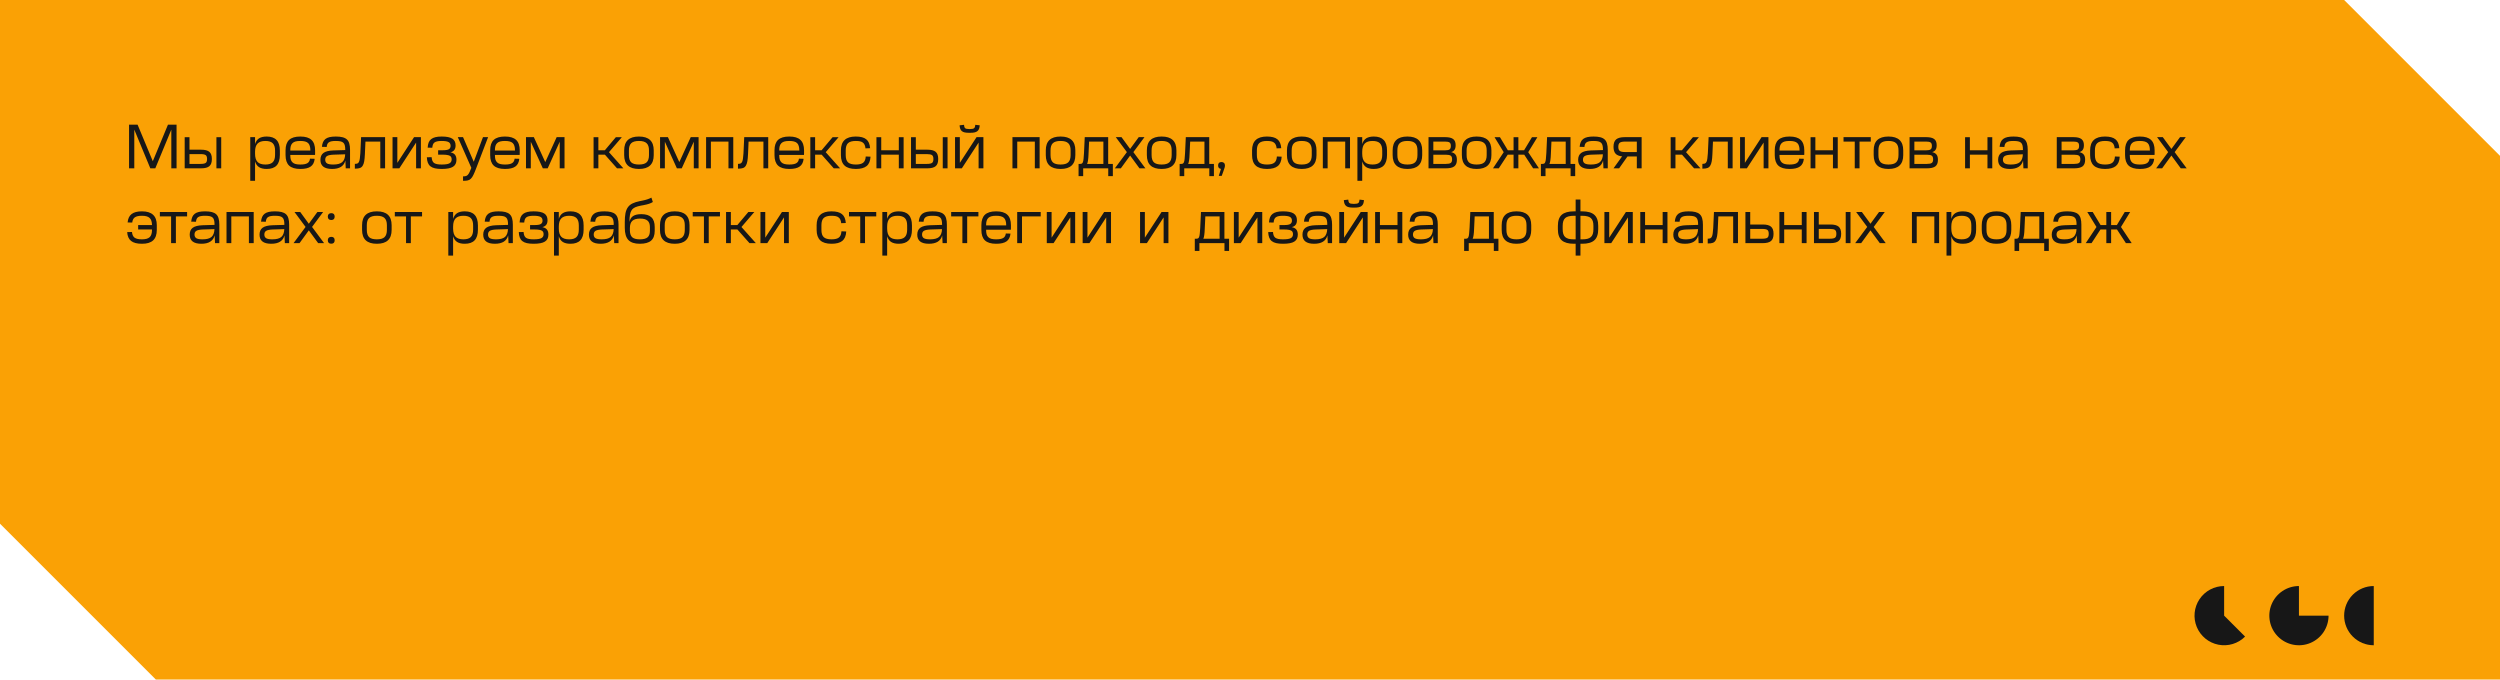
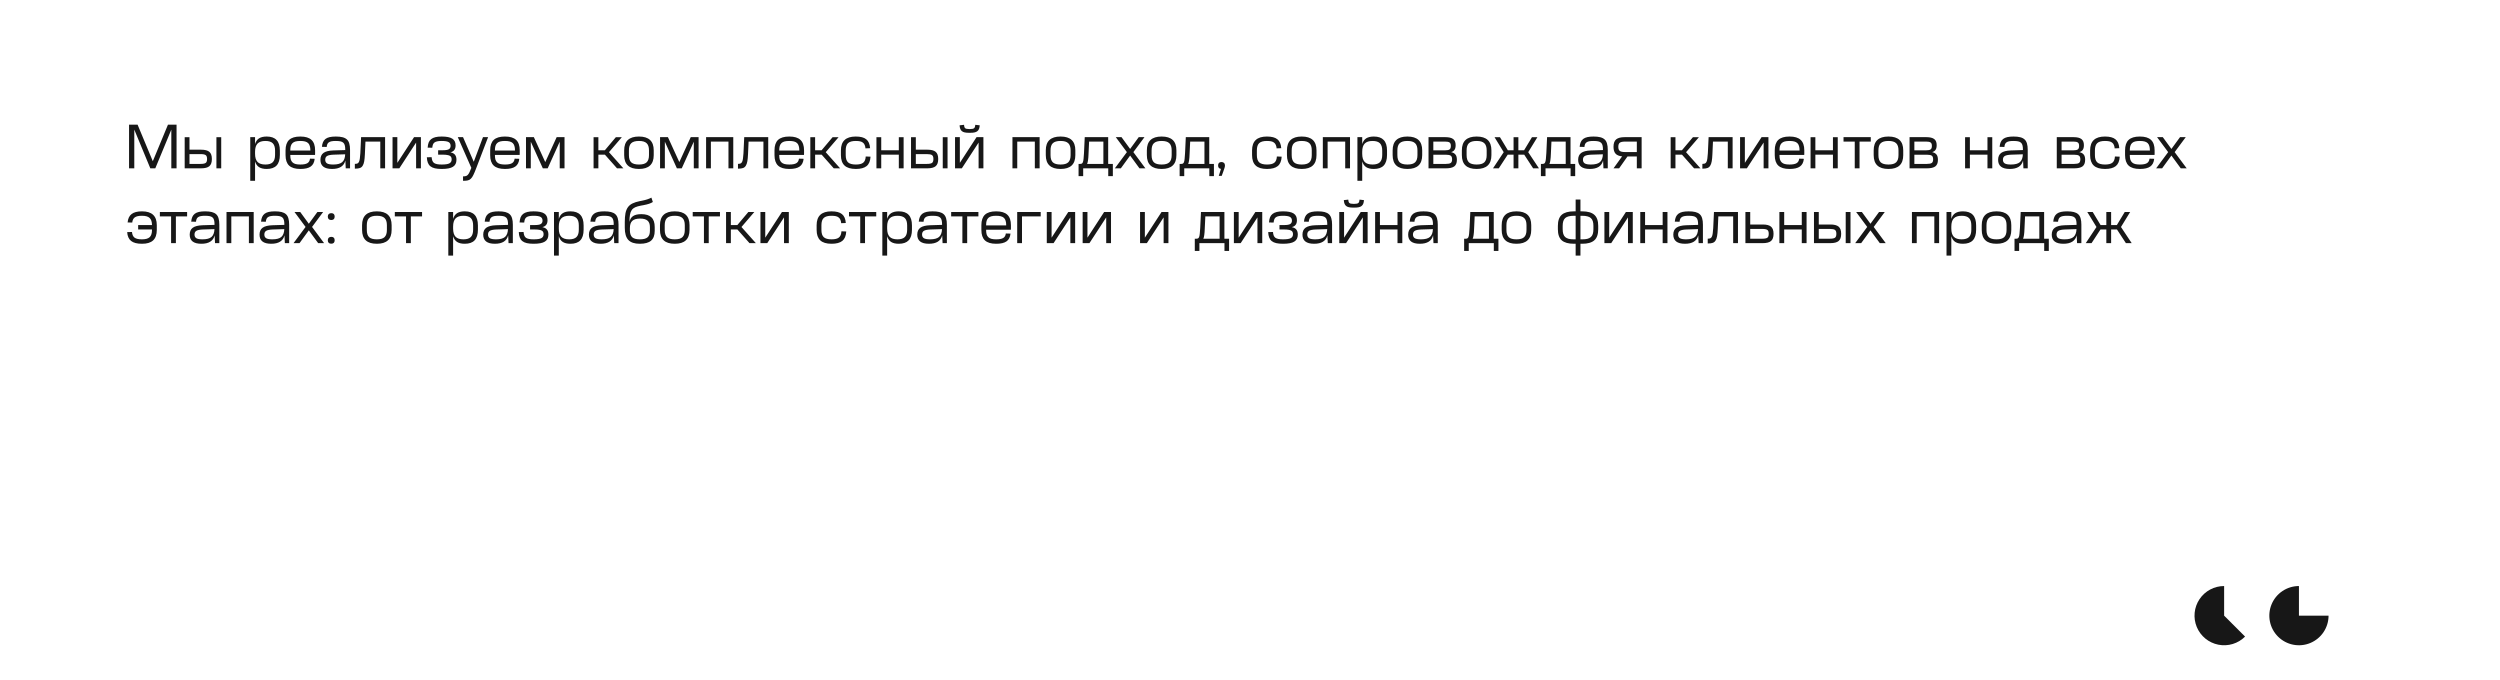
<svg xmlns="http://www.w3.org/2000/svg" width="802" height="218" viewBox="0 0 802 218" fill="none">
-   <path d="M752 0L802 50V218H50L0 168V0H752Z" fill="#FAA105" />
  <path d="M44.14 40L49.02 51.72L53.88 40H56.64V54H54.96V41.58L49.82 54H48.22L43.08 41.58V54H41.4V40H44.14ZM60.787 44.02V48.02H64.487C65.727 48.02 66.614 48.247 67.147 48.7C67.694 49.153 67.967 49.913 67.967 50.98V51.04C67.967 52.107 67.694 52.867 67.147 53.32C66.614 53.773 65.727 54 64.487 54H59.247V44.02H60.787ZM60.787 52.58H64.347C65.147 52.58 65.694 52.473 65.987 52.26C66.28 52.047 66.427 51.64 66.427 51.04V50.98C66.427 50.38 66.28 49.973 65.987 49.76C65.694 49.547 65.147 49.44 64.347 49.44H60.787V52.58ZM70.967 44.02V54H69.427V44.02H70.967ZM81.822 44V46.22C82.075 45.38 82.502 44.767 83.102 44.38C83.715 43.993 84.529 43.8 85.542 43.8H85.562C86.975 43.8 88.029 44.173 88.722 44.92C89.429 45.653 89.782 46.787 89.782 48.32V49.68C89.782 51.213 89.429 52.353 88.722 53.1C88.029 53.833 86.975 54.2 85.562 54.2H85.542C84.529 54.2 83.715 54.007 83.102 53.62C82.502 53.233 82.075 52.62 81.822 51.78V58H80.282V44H81.822ZM81.822 49.32C81.822 50.52 82.089 51.4 82.622 51.96C83.155 52.507 83.995 52.78 85.142 52.78C86.222 52.78 87.009 52.533 87.502 52.04C87.995 51.547 88.242 50.76 88.242 49.68V48.32C88.242 47.24 87.995 46.453 87.502 45.96C87.009 45.467 86.222 45.22 85.142 45.22C83.995 45.22 83.155 45.5 82.622 46.06C82.089 46.607 81.822 47.48 81.822 48.68V49.32ZM96.364 43.8C97.977 43.8 99.164 44.16 99.924 44.88C100.697 45.6 101.084 46.72 101.084 48.24V48.7C101.084 48.887 101.084 49.053 101.084 49.2C101.084 49.347 101.077 49.513 101.064 49.7H93.124V49.76C93.124 50.32 93.177 50.793 93.284 51.18C93.404 51.553 93.59 51.86 93.844 52.1C94.097 52.34 94.424 52.513 94.824 52.62C95.237 52.727 95.737 52.78 96.324 52.78H96.364C97.404 52.78 98.157 52.633 98.624 52.34C99.104 52.047 99.377 51.567 99.444 50.9L100.944 50.94C100.837 52.073 100.417 52.9 99.684 53.42C98.964 53.94 97.857 54.2 96.364 54.2H96.324C94.71 54.2 93.517 53.84 92.744 53.12C91.984 52.4 91.604 51.28 91.604 49.76V48.24C91.604 46.72 91.984 45.6 92.744 44.88C93.517 44.16 94.71 43.8 96.324 43.8H96.364ZM99.564 48.3V48.24C99.564 47.68 99.504 47.213 99.384 46.84C99.277 46.453 99.097 46.14 98.844 45.9C98.59 45.66 98.257 45.487 97.844 45.38C97.444 45.273 96.95 45.22 96.364 45.22H96.324C95.737 45.22 95.237 45.273 94.824 45.38C94.424 45.487 94.097 45.66 93.844 45.9C93.59 46.14 93.404 46.453 93.284 46.84C93.177 47.213 93.124 47.68 93.124 48.24V48.3H99.564ZM110.792 51.5C110.339 53.3 108.919 54.2 106.532 54.2C104.039 54.2 102.792 53.227 102.792 51.28C102.792 50.28 103.119 49.54 103.772 49.06C104.426 48.58 105.466 48.313 106.892 48.26L110.752 48.14V47.98C110.752 47.433 110.706 46.987 110.612 46.64C110.532 46.28 110.372 45.993 110.132 45.78C109.906 45.567 109.592 45.42 109.192 45.34C108.806 45.26 108.312 45.22 107.712 45.22C107.179 45.22 106.732 45.253 106.372 45.32C106.012 45.387 105.719 45.5 105.492 45.66C105.279 45.807 105.119 46 105.012 46.24C104.906 46.48 104.839 46.78 104.812 47.14L103.272 47.1C103.326 46.5 103.446 45.993 103.632 45.58C103.819 45.167 104.086 44.827 104.432 44.56C104.792 44.293 105.239 44.1 105.772 43.98C106.319 43.86 106.972 43.8 107.732 43.8C108.586 43.8 109.299 43.873 109.872 44.02C110.459 44.167 110.932 44.407 111.292 44.74C111.652 45.073 111.906 45.513 112.052 46.06C112.212 46.593 112.292 47.26 112.292 48.06V54H110.912L110.792 51.5ZM106.892 52.78C108.226 52.78 109.186 52.527 109.772 52.02C110.372 51.5 110.692 50.66 110.732 49.5L107.012 49.62C106.026 49.66 105.332 49.8 104.932 50.04C104.532 50.28 104.332 50.68 104.332 51.24C104.332 51.773 104.526 52.167 104.912 52.42C105.312 52.66 105.972 52.78 106.892 52.78ZM123.536 44V54H121.996V45.42H117.236L117.056 49.46C117.016 50.393 116.943 51.16 116.836 51.76C116.729 52.36 116.563 52.833 116.336 53.18C116.123 53.527 115.829 53.767 115.456 53.9C115.083 54.033 114.609 54.1 114.036 54.1H113.836V52.56H113.996C114.289 52.56 114.529 52.513 114.716 52.42C114.916 52.313 115.069 52.133 115.176 51.88C115.296 51.627 115.383 51.28 115.436 50.84C115.503 50.4 115.556 49.84 115.596 49.16L115.836 44H123.536ZM127.467 44V52.24L132.827 44H135.027V54H133.487V45.74L128.107 54H125.927V44H127.467ZM141.693 43.8C143.253 43.8 144.386 44.027 145.093 44.48C145.799 44.933 146.153 45.653 146.153 46.64V46.66C146.153 47.26 146.019 47.74 145.753 48.1C145.499 48.46 145.079 48.713 144.493 48.86C145.186 49.007 145.679 49.273 145.973 49.66C146.279 50.047 146.433 50.573 146.433 51.24V51.26C146.433 52.287 146.059 53.033 145.313 53.5C144.579 53.967 143.379 54.2 141.713 54.2H141.673C140.833 54.2 140.119 54.133 139.533 54C138.946 53.867 138.466 53.653 138.093 53.36C137.719 53.067 137.439 52.68 137.253 52.2C137.066 51.72 136.959 51.14 136.933 50.46L138.473 50.42C138.499 50.86 138.573 51.233 138.693 51.54C138.813 51.847 138.993 52.093 139.233 52.28C139.486 52.453 139.813 52.58 140.213 52.66C140.613 52.74 141.099 52.78 141.673 52.78H141.713C142.886 52.78 143.706 52.653 144.173 52.4C144.653 52.147 144.893 51.72 144.893 51.12C144.893 50.853 144.846 50.627 144.753 50.44C144.673 50.253 144.526 50.1 144.313 49.98C144.099 49.86 143.813 49.773 143.453 49.72C143.093 49.653 142.646 49.62 142.113 49.62H140.553V48.2H142.013C142.986 48.2 143.653 48.087 144.013 47.86C144.373 47.633 144.553 47.273 144.553 46.78C144.553 46.22 144.339 45.82 143.913 45.58C143.486 45.34 142.733 45.22 141.653 45.22H141.633C141.099 45.22 140.653 45.26 140.293 45.34C139.933 45.407 139.633 45.527 139.393 45.7C139.166 45.86 138.999 46.08 138.893 46.36C138.786 46.64 138.713 46.987 138.673 47.4L137.193 47.36C137.233 46.72 137.339 46.173 137.513 45.72C137.699 45.267 137.973 44.9 138.333 44.62C138.693 44.34 139.146 44.133 139.693 44C140.239 43.867 140.899 43.8 141.673 43.8H141.693ZM148.542 44L151.982 51.9L154.942 44H156.582L152.702 54.14C152.382 54.98 152.095 55.653 151.842 56.16C151.602 56.667 151.342 57.053 151.062 57.32C150.782 57.6 150.469 57.78 150.122 57.86C149.775 57.953 149.342 58 148.822 58H148.542V56.58H148.582C148.929 56.58 149.215 56.547 149.442 56.48C149.682 56.427 149.889 56.3 150.062 56.1C150.249 55.913 150.429 55.64 150.602 55.28C150.775 54.92 150.975 54.447 151.202 53.86V53.84L146.862 44H148.542ZM162.008 43.8C163.621 43.8 164.808 44.16 165.568 44.88C166.341 45.6 166.728 46.72 166.728 48.24V48.7C166.728 48.887 166.728 49.053 166.728 49.2C166.728 49.347 166.721 49.513 166.708 49.7H158.768V49.76C158.768 50.32 158.821 50.793 158.928 51.18C159.048 51.553 159.235 51.86 159.488 52.1C159.741 52.34 160.068 52.513 160.468 52.62C160.881 52.727 161.381 52.78 161.968 52.78H162.008C163.048 52.78 163.801 52.633 164.268 52.34C164.748 52.047 165.021 51.567 165.088 50.9L166.588 50.94C166.481 52.073 166.061 52.9 165.328 53.42C164.608 53.94 163.501 54.2 162.008 54.2H161.968C160.355 54.2 159.161 53.84 158.388 53.12C157.628 52.4 157.248 51.28 157.248 49.76V48.24C157.248 46.72 157.628 45.6 158.388 44.88C159.161 44.16 160.355 43.8 161.968 43.8H162.008ZM165.208 48.3V48.24C165.208 47.68 165.148 47.213 165.028 46.84C164.921 46.453 164.741 46.14 164.488 45.9C164.235 45.66 163.901 45.487 163.488 45.38C163.088 45.273 162.595 45.22 162.008 45.22H161.968C161.381 45.22 160.881 45.273 160.468 45.38C160.068 45.487 159.741 45.66 159.488 45.9C159.235 46.14 159.048 46.453 158.928 46.84C158.821 47.213 158.768 47.68 158.768 48.24V48.3H165.208ZM168.739 44H171.259L174.919 52L178.579 44H181.099V54H179.559V45.46L175.699 54H174.139L170.279 45.46V54H168.739V44ZM191.959 44.02V48.2H194.039L197.559 44.02H199.479L195.359 48.82L199.979 54H197.939L194.059 49.62H191.959V54H190.419V44.02H191.959ZM204.956 45.22C203.823 45.22 203.003 45.46 202.496 45.94C202.003 46.407 201.756 47.173 201.756 48.24V49.76C201.756 50.827 202.003 51.6 202.496 52.08C203.003 52.547 203.823 52.78 204.956 52.78H204.996C206.129 52.78 206.943 52.547 207.436 52.08C207.943 51.6 208.196 50.827 208.196 49.76V48.24C208.196 47.173 207.943 46.407 207.436 45.94C206.943 45.46 206.129 45.22 204.996 45.22H204.956ZM204.996 43.8C208.143 43.8 209.716 45.28 209.716 48.24V49.76C209.716 52.72 208.143 54.2 204.996 54.2H204.956C201.809 54.2 200.236 52.72 200.236 49.76V48.24C200.236 45.28 201.809 43.8 204.956 43.8H204.996ZM211.747 44H214.267L217.927 52L221.587 44H224.107V54H222.567V45.46L218.707 54H217.147L213.287 45.46V54H211.747V44ZM235.233 44V54H233.693V45.42H228.053V54H226.513V44H235.233ZM246.446 44V54H244.906V45.42H240.146L239.966 49.46C239.926 50.393 239.853 51.16 239.746 51.76C239.64 52.36 239.473 52.833 239.246 53.18C239.033 53.527 238.74 53.767 238.366 53.9C237.993 54.033 237.52 54.1 236.946 54.1H236.746V52.56H236.906C237.2 52.56 237.44 52.513 237.626 52.42C237.826 52.313 237.98 52.133 238.086 51.88C238.206 51.627 238.293 51.28 238.346 50.84C238.413 50.4 238.466 49.84 238.506 49.16L238.746 44H246.446ZM253.219 43.8C254.832 43.8 256.019 44.16 256.779 44.88C257.552 45.6 257.939 46.72 257.939 48.24V48.7C257.939 48.887 257.939 49.053 257.939 49.2C257.939 49.347 257.932 49.513 257.919 49.7H249.979V49.76C249.979 50.32 250.032 50.793 250.139 51.18C250.259 51.553 250.446 51.86 250.699 52.1C250.952 52.34 251.279 52.513 251.679 52.62C252.092 52.727 252.592 52.78 253.179 52.78H253.219C254.259 52.78 255.012 52.633 255.479 52.34C255.959 52.047 256.232 51.567 256.299 50.9L257.799 50.94C257.692 52.073 257.272 52.9 256.539 53.42C255.819 53.94 254.712 54.2 253.219 54.2H253.179C251.566 54.2 250.372 53.84 249.599 53.12C248.839 52.4 248.459 51.28 248.459 49.76V48.24C248.459 46.72 248.839 45.6 249.599 44.88C250.372 44.16 251.566 43.8 253.179 43.8H253.219ZM256.419 48.3V48.24C256.419 47.68 256.359 47.213 256.239 46.84C256.132 46.453 255.952 46.14 255.699 45.9C255.446 45.66 255.112 45.487 254.699 45.38C254.299 45.273 253.806 45.22 253.219 45.22H253.179C252.592 45.22 252.092 45.273 251.679 45.38C251.279 45.487 250.952 45.66 250.699 45.9C250.446 46.14 250.259 46.453 250.139 46.84C250.032 47.213 249.979 47.68 249.979 48.24V48.3H256.419ZM261.49 44.02V48.2H263.57L267.09 44.02H269.01L264.89 48.82L269.51 54H267.47L263.59 49.62H261.49V54H259.95V44.02H261.49ZM274.547 43.8C276.054 43.8 277.167 44.093 277.887 44.68C278.621 45.267 279.034 46.22 279.127 47.54L277.647 47.6C277.607 47.16 277.521 46.793 277.387 46.5C277.267 46.193 277.081 45.947 276.827 45.76C276.587 45.56 276.281 45.42 275.907 45.34C275.534 45.26 275.081 45.22 274.547 45.22H274.507C273.374 45.22 272.554 45.453 272.047 45.92C271.554 46.387 271.307 47.16 271.307 48.24V49.76C271.307 50.84 271.554 51.613 272.047 52.08C272.554 52.547 273.387 52.78 274.547 52.78H274.567C275.647 52.78 276.427 52.587 276.907 52.2C277.401 51.813 277.674 51.147 277.727 50.2L279.267 50.26C279.187 51.66 278.767 52.667 278.007 53.28C277.247 53.893 276.101 54.2 274.567 54.2H274.547C272.907 54.2 271.701 53.833 270.927 53.1C270.154 52.367 269.767 51.253 269.767 49.76V48.24C269.767 45.28 271.347 43.8 274.507 43.8H274.547ZM282.701 44.02V48.2H288.341V44.02H289.881V54H288.341V49.62H282.701V54H281.161V44.02H282.701ZM293.795 44.02V48.02H297.495C298.735 48.02 299.621 48.247 300.155 48.7C300.701 49.153 300.975 49.913 300.975 50.98V51.04C300.975 52.107 300.701 52.867 300.155 53.32C299.621 53.773 298.735 54 297.495 54H292.255V44.02H293.795ZM293.795 52.58H297.355C298.155 52.58 298.701 52.473 298.995 52.26C299.288 52.047 299.435 51.64 299.435 51.04V50.98C299.435 50.38 299.288 49.973 298.995 49.76C298.701 49.547 298.155 49.44 297.355 49.44H293.795V52.58ZM303.975 44.02V54H302.435V44.02H303.975ZM307.916 44V52.24L313.276 44H315.476V54H313.936V45.74L308.556 54H306.376V44H307.916ZM309.256 40.04C309.282 40.56 309.402 40.92 309.616 41.12C309.842 41.307 310.269 41.4 310.896 41.4H311.236C311.849 41.4 312.269 41.307 312.496 41.12C312.722 40.92 312.849 40.56 312.876 40.04L314.296 40.2C314.269 40.653 314.196 41.033 314.076 41.34C313.956 41.647 313.776 41.893 313.536 42.08C313.309 42.267 313.009 42.4 312.636 42.48C312.276 42.56 311.829 42.6 311.296 42.6H310.836C310.302 42.6 309.849 42.56 309.476 42.48C309.116 42.4 308.816 42.267 308.576 42.08C308.349 41.893 308.176 41.647 308.056 41.34C307.936 41.033 307.862 40.653 307.836 40.2L309.256 40.04ZM333.514 44V54H331.974V45.42H326.334V54H324.794V44H333.514ZM340.21 45.22C339.077 45.22 338.257 45.46 337.75 45.94C337.257 46.407 337.01 47.173 337.01 48.24V49.76C337.01 50.827 337.257 51.6 337.75 52.08C338.257 52.547 339.077 52.78 340.21 52.78H340.25C341.383 52.78 342.197 52.547 342.69 52.08C343.197 51.6 343.45 50.827 343.45 49.76V48.24C343.45 47.173 343.197 46.407 342.69 45.94C342.197 45.46 341.383 45.22 340.25 45.22H340.21ZM340.25 43.8C343.397 43.8 344.97 45.28 344.97 48.24V49.76C344.97 52.72 343.397 54.2 340.25 54.2H340.21C337.063 54.2 335.49 52.72 335.49 49.76V48.24C335.49 45.28 337.063 43.8 340.21 43.8H340.25ZM349.204 49.28C349.177 50.16 349.124 50.86 349.044 51.38C348.977 51.9 348.877 52.3 348.744 52.58H353.964V45.42H349.384L349.204 49.28ZM355.504 44V52.58H357.004V56.5H355.524V54H347.484V56.5H346.004V52.58H346.524C346.751 52.58 346.931 52.54 347.064 52.46C347.211 52.38 347.324 52.22 347.404 51.98C347.497 51.74 347.564 51.393 347.604 50.94C347.657 50.487 347.704 49.88 347.744 49.12L347.984 44H355.504ZM361.504 48.8L357.944 44H359.784L362.544 47.78L365.304 44H367.144L363.584 48.8L367.444 54H365.544L362.544 49.9L359.564 54H357.644L361.504 48.8ZM372.632 45.22C371.498 45.22 370.678 45.46 370.172 45.94C369.678 46.407 369.432 47.173 369.432 48.24V49.76C369.432 50.827 369.678 51.6 370.172 52.08C370.678 52.547 371.498 52.78 372.632 52.78H372.672C373.805 52.78 374.618 52.547 375.112 52.08C375.618 51.6 375.872 50.827 375.872 49.76V48.24C375.872 47.173 375.618 46.407 375.112 45.94C374.618 45.46 373.805 45.22 372.672 45.22H372.632ZM372.672 43.8C375.818 43.8 377.392 45.28 377.392 48.24V49.76C377.392 52.72 375.818 54.2 372.672 54.2H372.632C369.485 54.2 367.912 52.72 367.912 49.76V48.24C367.912 45.28 369.485 43.8 372.632 43.8H372.672ZM381.626 49.28C381.599 50.16 381.546 50.86 381.466 51.38C381.399 51.9 381.299 52.3 381.166 52.58H386.386V45.42H381.806L381.626 49.28ZM387.926 44V52.58H389.426V56.5H387.946V54H379.906V56.5H378.426V52.58H378.946C379.173 52.58 379.353 52.54 379.486 52.46C379.633 52.38 379.746 52.22 379.826 51.98C379.919 51.74 379.986 51.393 380.026 50.94C380.079 50.487 380.126 49.88 380.166 49.12L380.406 44H387.926ZM391.686 54.18C391.072 54.1 390.766 53.733 390.766 53.08C390.766 52.347 391.132 51.98 391.866 51.98C392.212 51.98 392.479 52.08 392.666 52.28C392.866 52.467 392.966 52.747 392.966 53.12C392.966 53.307 392.926 53.533 392.846 53.8C392.779 54.053 392.652 54.433 392.466 54.94L391.926 56.42H390.986L391.686 54.18ZM406.442 43.8C407.948 43.8 409.062 44.093 409.782 44.68C410.515 45.267 410.928 46.22 411.022 47.54L409.542 47.6C409.502 47.16 409.415 46.793 409.282 46.5C409.162 46.193 408.975 45.947 408.722 45.76C408.482 45.56 408.175 45.42 407.802 45.34C407.428 45.26 406.975 45.22 406.442 45.22H406.402C405.268 45.22 404.448 45.453 403.942 45.92C403.448 46.387 403.202 47.16 403.202 48.24V49.76C403.202 50.84 403.448 51.613 403.942 52.08C404.448 52.547 405.282 52.78 406.442 52.78H406.462C407.542 52.78 408.322 52.587 408.802 52.2C409.295 51.813 409.568 51.147 409.622 50.2L411.162 50.26C411.082 51.66 410.662 52.667 409.902 53.28C409.142 53.893 407.995 54.2 406.462 54.2H406.442C404.802 54.2 403.595 53.833 402.822 53.1C402.048 52.367 401.662 51.253 401.662 49.76V48.24C401.662 45.28 403.242 43.8 406.402 43.8H406.442ZM417.573 45.22C416.44 45.22 415.62 45.46 415.113 45.94C414.62 46.407 414.373 47.173 414.373 48.24V49.76C414.373 50.827 414.62 51.6 415.113 52.08C415.62 52.547 416.44 52.78 417.573 52.78H417.613C418.746 52.78 419.56 52.547 420.053 52.08C420.56 51.6 420.813 50.827 420.813 49.76V48.24C420.813 47.173 420.56 46.407 420.053 45.94C419.56 45.46 418.746 45.22 417.613 45.22H417.573ZM417.613 43.8C420.76 43.8 422.333 45.28 422.333 48.24V49.76C422.333 52.72 420.76 54.2 417.613 54.2H417.573C414.426 54.2 412.853 52.72 412.853 49.76V48.24C412.853 45.28 414.426 43.8 417.573 43.8H417.613ZM433.084 44V54H431.544V45.42H425.904V54H424.364V44H433.084ZM436.998 44V46.22C437.251 45.38 437.678 44.767 438.278 44.38C438.891 43.993 439.704 43.8 440.718 43.8H440.738C442.151 43.8 443.204 44.173 443.898 44.92C444.604 45.653 444.958 46.787 444.958 48.32V49.68C444.958 51.213 444.604 52.353 443.898 53.1C443.204 53.833 442.151 54.2 440.738 54.2H440.718C439.704 54.2 438.891 54.007 438.278 53.62C437.678 53.233 437.251 52.62 436.998 51.78V58H435.458V44H436.998ZM436.998 49.32C436.998 50.52 437.264 51.4 437.798 51.96C438.331 52.507 439.171 52.78 440.318 52.78C441.398 52.78 442.184 52.533 442.678 52.04C443.171 51.547 443.418 50.76 443.418 49.68V48.32C443.418 47.24 443.171 46.453 442.678 45.96C442.184 45.467 441.398 45.22 440.318 45.22C439.171 45.22 438.331 45.5 437.798 46.06C437.264 46.607 436.998 47.48 436.998 48.68V49.32ZM451.479 45.22C450.346 45.22 449.526 45.46 449.019 45.94C448.526 46.407 448.279 47.173 448.279 48.24V49.76C448.279 50.827 448.526 51.6 449.019 52.08C449.526 52.547 450.346 52.78 451.479 52.78H451.519C452.653 52.78 453.466 52.547 453.959 52.08C454.466 51.6 454.719 50.827 454.719 49.76V48.24C454.719 47.173 454.466 46.407 453.959 45.94C453.466 45.46 452.653 45.22 451.519 45.22H451.479ZM451.519 43.8C454.666 43.8 456.239 45.28 456.239 48.24V49.76C456.239 52.72 454.666 54.2 451.519 54.2H451.479C448.333 54.2 446.759 52.72 446.759 49.76V48.24C446.759 45.28 448.333 43.8 451.479 43.8H451.519ZM463.67 44C464.804 44 465.637 44.2 466.17 44.6C466.704 45 466.97 45.647 466.97 46.54V46.58C466.97 47.22 466.85 47.713 466.61 48.06C466.384 48.407 466.017 48.653 465.51 48.8C466.164 48.947 466.637 49.213 466.93 49.6C467.224 49.973 467.37 50.52 467.37 51.24V51.28C467.37 52.253 467.09 52.953 466.53 53.38C465.97 53.793 465.084 54 463.87 54H458.27V44H463.67ZM459.81 52.58H463.87C464.59 52.58 465.097 52.48 465.39 52.28C465.684 52.08 465.83 51.7 465.83 51.14V51.1C465.83 50.527 465.684 50.14 465.39 49.94C465.097 49.74 464.61 49.64 463.93 49.64H459.81V52.58ZM459.81 48.22H463.63C464.27 48.22 464.73 48.127 465.01 47.94C465.29 47.74 465.43 47.373 465.43 46.84V46.78C465.43 46.247 465.29 45.887 465.01 45.7C464.73 45.513 464.264 45.42 463.61 45.42H459.81V48.22ZM473.686 45.22C472.553 45.22 471.733 45.46 471.226 45.94C470.733 46.407 470.486 47.173 470.486 48.24V49.76C470.486 50.827 470.733 51.6 471.226 52.08C471.733 52.547 472.553 52.78 473.686 52.78H473.726C474.86 52.78 475.673 52.547 476.166 52.08C476.673 51.6 476.926 50.827 476.926 49.76V48.24C476.926 47.173 476.673 46.407 476.166 45.94C475.673 45.46 474.86 45.22 473.726 45.22H473.686ZM473.726 43.8C476.873 43.8 478.446 45.28 478.446 48.24V49.76C478.446 52.72 476.873 54.2 473.726 54.2H473.686C470.54 54.2 468.966 52.72 468.966 49.76V48.24C468.966 45.28 470.54 43.8 473.686 43.8H473.726ZM482.392 48.82L479.452 44.02H481.192L483.712 48.2H485.552V44.02H487.092V48.2H488.932L491.452 44.02H493.192L490.252 48.82L493.692 54H491.832L488.972 49.62H487.092V54H485.552V49.62H483.672L480.812 54H478.952L482.392 48.82ZM497.524 49.28C497.498 50.16 497.444 50.86 497.364 51.38C497.298 51.9 497.198 52.3 497.064 52.58H502.284V45.42H497.704L497.524 49.28ZM503.824 44V52.58H505.324V56.5H503.844V54H495.804V56.5H494.324V52.58H494.844C495.071 52.58 495.251 52.54 495.384 52.46C495.531 52.38 495.644 52.22 495.724 51.98C495.818 51.74 495.884 51.393 495.924 50.94C495.978 50.487 496.024 49.88 496.064 49.12L496.304 44H503.824ZM514.269 51.5C513.815 53.3 512.395 54.2 510.009 54.2C507.515 54.2 506.269 53.227 506.269 51.28C506.269 50.28 506.595 49.54 507.249 49.06C507.902 48.58 508.942 48.313 510.369 48.26L514.229 48.14V47.98C514.229 47.433 514.182 46.987 514.089 46.64C514.009 46.28 513.849 45.993 513.609 45.78C513.382 45.567 513.069 45.42 512.669 45.34C512.282 45.26 511.789 45.22 511.189 45.22C510.655 45.22 510.209 45.253 509.849 45.32C509.489 45.387 509.195 45.5 508.969 45.66C508.755 45.807 508.595 46 508.489 46.24C508.382 46.48 508.315 46.78 508.289 47.14L506.749 47.1C506.802 46.5 506.922 45.993 507.109 45.58C507.295 45.167 507.562 44.827 507.909 44.56C508.269 44.293 508.715 44.1 509.249 43.98C509.795 43.86 510.449 43.8 511.209 43.8C512.062 43.8 512.775 43.873 513.349 44.02C513.935 44.167 514.409 44.407 514.769 44.74C515.129 45.073 515.382 45.513 515.529 46.06C515.689 46.593 515.769 47.26 515.769 48.06V54H514.389L514.269 51.5ZM510.369 52.78C511.702 52.78 512.662 52.527 513.249 52.02C513.849 51.5 514.169 50.66 514.209 49.5L510.489 49.62C509.502 49.66 508.809 49.8 508.409 50.04C508.009 50.28 507.809 50.68 507.809 51.24C507.809 51.773 508.002 52.167 508.389 52.42C508.789 52.66 509.449 52.78 510.369 52.78ZM526.635 44V54H525.095V50.2H522.095L519.415 54H517.615L520.375 50.16C519.415 50.067 518.715 49.78 518.275 49.3C517.835 48.807 517.615 48.08 517.615 47.12V47.08C517.615 45.987 517.895 45.2 518.455 44.72C519.028 44.24 519.942 44 521.195 44H526.635ZM519.155 47.12C519.155 47.747 519.315 48.18 519.635 48.42C519.955 48.66 520.528 48.78 521.355 48.78H525.095V45.42H521.355C520.528 45.42 519.955 45.54 519.635 45.78C519.315 46.02 519.155 46.453 519.155 47.08V47.12ZM537.486 44.02V48.2H539.566L543.086 44.02H545.006L540.886 48.82L545.506 54H543.466L539.586 49.62H537.486V54H535.946V44.02H537.486ZM555.821 44V54H554.281V45.42H549.521L549.341 49.46C549.301 50.393 549.228 51.16 549.121 51.76C549.015 52.36 548.848 52.833 548.621 53.18C548.408 53.527 548.115 53.767 547.741 53.9C547.368 54.033 546.895 54.1 546.321 54.1H546.121V52.56H546.281C546.575 52.56 546.815 52.513 547.001 52.42C547.201 52.313 547.355 52.133 547.461 51.88C547.581 51.627 547.668 51.28 547.721 50.84C547.788 50.4 547.841 49.84 547.881 49.16L548.121 44H555.821ZM559.752 44V52.24L565.112 44H567.312V54H565.772V45.74L560.392 54H558.212V44H559.752ZM574.098 43.8C575.711 43.8 576.898 44.16 577.658 44.88C578.431 45.6 578.818 46.72 578.818 48.24V48.7C578.818 48.887 578.818 49.053 578.818 49.2C578.818 49.347 578.811 49.513 578.798 49.7H570.858V49.76C570.858 50.32 570.911 50.793 571.018 51.18C571.138 51.553 571.325 51.86 571.578 52.1C571.831 52.34 572.158 52.513 572.558 52.62C572.971 52.727 573.471 52.78 574.058 52.78H574.098C575.138 52.78 575.891 52.633 576.358 52.34C576.838 52.047 577.111 51.567 577.178 50.9L578.678 50.94C578.571 52.073 578.151 52.9 577.418 53.42C576.698 53.94 575.591 54.2 574.098 54.2H574.058C572.445 54.2 571.251 53.84 570.478 53.12C569.718 52.4 569.338 51.28 569.338 49.76V48.24C569.338 46.72 569.718 45.6 570.478 44.88C571.251 44.16 572.445 43.8 574.058 43.8H574.098ZM577.298 48.3V48.24C577.298 47.68 577.238 47.213 577.118 46.84C577.011 46.453 576.831 46.14 576.578 45.9C576.325 45.66 575.991 45.487 575.578 45.38C575.178 45.273 574.685 45.22 574.098 45.22H574.058C573.471 45.22 572.971 45.273 572.558 45.38C572.158 45.487 571.831 45.66 571.578 45.9C571.325 46.14 571.138 46.453 571.018 46.84C570.911 47.213 570.858 47.68 570.858 48.24V48.3H577.298ZM582.369 44.02V48.2H588.009V44.02H589.549V54H588.009V49.62H582.369V54H580.829V44.02H582.369ZM600.143 44V45.42H596.543V54H595.003V45.42H591.403V44H600.143ZM605.796 45.22C604.662 45.22 603.842 45.46 603.336 45.94C602.842 46.407 602.596 47.173 602.596 48.24V49.76C602.596 50.827 602.842 51.6 603.336 52.08C603.842 52.547 604.662 52.78 605.796 52.78H605.836C606.969 52.78 607.782 52.547 608.276 52.08C608.782 51.6 609.036 50.827 609.036 49.76V48.24C609.036 47.173 608.782 46.407 608.276 45.94C607.782 45.46 606.969 45.22 605.836 45.22H605.796ZM605.836 43.8C608.982 43.8 610.556 45.28 610.556 48.24V49.76C610.556 52.72 608.982 54.2 605.836 54.2H605.796C602.649 54.2 601.076 52.72 601.076 49.76V48.24C601.076 45.28 602.649 43.8 605.796 43.8H605.836ZM617.987 44C619.12 44 619.953 44.2 620.487 44.6C621.02 45 621.287 45.647 621.287 46.54V46.58C621.287 47.22 621.167 47.713 620.927 48.06C620.7 48.407 620.333 48.653 619.827 48.8C620.48 48.947 620.953 49.213 621.247 49.6C621.54 49.973 621.687 50.52 621.687 51.24V51.28C621.687 52.253 621.407 52.953 620.847 53.38C620.287 53.793 619.4 54 618.187 54H612.587V44H617.987ZM614.127 52.58H618.187C618.907 52.58 619.413 52.48 619.707 52.28C620 52.08 620.147 51.7 620.147 51.14V51.1C620.147 50.527 620 50.14 619.707 49.94C619.413 49.74 618.927 49.64 618.247 49.64H614.127V52.58ZM614.127 48.22H617.947C618.587 48.22 619.047 48.127 619.327 47.94C619.607 47.74 619.747 47.373 619.747 46.84V46.78C619.747 46.247 619.607 45.887 619.327 45.7C619.047 45.513 618.58 45.42 617.927 45.42H614.127V48.22ZM631.939 44.02V48.2H637.579V44.02H639.119V54H637.579V49.62H631.939V54H630.399V44.02H631.939ZM648.995 51.5C648.542 53.3 647.122 54.2 644.735 54.2C642.242 54.2 640.995 53.227 640.995 51.28C640.995 50.28 641.322 49.54 641.975 49.06C642.629 48.58 643.669 48.313 645.095 48.26L648.955 48.14V47.98C648.955 47.433 648.909 46.987 648.815 46.64C648.735 46.28 648.575 45.993 648.335 45.78C648.109 45.567 647.795 45.42 647.395 45.34C647.009 45.26 646.515 45.22 645.915 45.22C645.382 45.22 644.935 45.253 644.575 45.32C644.215 45.387 643.922 45.5 643.695 45.66C643.482 45.807 643.322 46 643.215 46.24C643.109 46.48 643.042 46.78 643.015 47.14L641.475 47.1C641.529 46.5 641.649 45.993 641.835 45.58C642.022 45.167 642.289 44.827 642.635 44.56C642.995 44.293 643.442 44.1 643.975 43.98C644.522 43.86 645.175 43.8 645.935 43.8C646.789 43.8 647.502 43.873 648.075 44.02C648.662 44.167 649.135 44.407 649.495 44.74C649.855 45.073 650.109 45.513 650.255 46.06C650.415 46.593 650.495 47.26 650.495 48.06V54H649.115L648.995 51.5ZM645.095 52.78C646.429 52.78 647.389 52.527 647.975 52.02C648.575 51.5 648.895 50.66 648.935 49.5L645.215 49.62C644.229 49.66 643.535 49.8 643.135 50.04C642.735 50.28 642.535 50.68 642.535 51.24C642.535 51.773 642.729 52.167 643.115 52.42C643.515 52.66 644.175 52.78 645.095 52.78ZM665.213 44C666.347 44 667.18 44.2 667.713 44.6C668.247 45 668.513 45.647 668.513 46.54V46.58C668.513 47.22 668.393 47.713 668.153 48.06C667.927 48.407 667.56 48.653 667.053 48.8C667.707 48.947 668.18 49.213 668.473 49.6C668.767 49.973 668.913 50.52 668.913 51.24V51.28C668.913 52.253 668.633 52.953 668.073 53.38C667.513 53.793 666.627 54 665.413 54H659.813V44H665.213ZM661.353 52.58H665.413C666.133 52.58 666.64 52.48 666.933 52.28C667.227 52.08 667.373 51.7 667.373 51.14V51.1C667.373 50.527 667.227 50.14 666.933 49.94C666.64 49.74 666.153 49.64 665.473 49.64H661.353V52.58ZM661.353 48.22H665.173C665.813 48.22 666.273 48.127 666.553 47.94C666.833 47.74 666.973 47.373 666.973 46.84V46.78C666.973 46.247 666.833 45.887 666.553 45.7C666.273 45.513 665.807 45.42 665.153 45.42H661.353V48.22ZM675.289 43.8C676.796 43.8 677.909 44.093 678.629 44.68C679.363 45.267 679.776 46.22 679.869 47.54L678.389 47.6C678.349 47.16 678.263 46.793 678.129 46.5C678.009 46.193 677.823 45.947 677.569 45.76C677.329 45.56 677.023 45.42 676.649 45.34C676.276 45.26 675.823 45.22 675.289 45.22H675.249C674.116 45.22 673.296 45.453 672.789 45.92C672.296 46.387 672.049 47.16 672.049 48.24V49.76C672.049 50.84 672.296 51.613 672.789 52.08C673.296 52.547 674.129 52.78 675.289 52.78H675.309C676.389 52.78 677.169 52.587 677.649 52.2C678.143 51.813 678.416 51.147 678.469 50.2L680.009 50.26C679.929 51.66 679.509 52.667 678.749 53.28C677.989 53.893 676.843 54.2 675.309 54.2H675.289C673.649 54.2 672.443 53.833 671.669 53.1C670.896 52.367 670.509 51.253 670.509 49.76V48.24C670.509 45.28 672.089 43.8 675.249 43.8H675.289ZM686.481 43.8C688.094 43.8 689.281 44.16 690.041 44.88C690.814 45.6 691.201 46.72 691.201 48.24V48.7C691.201 48.887 691.201 49.053 691.201 49.2C691.201 49.347 691.194 49.513 691.181 49.7H683.241V49.76C683.241 50.32 683.294 50.793 683.401 51.18C683.521 51.553 683.707 51.86 683.961 52.1C684.214 52.34 684.541 52.513 684.941 52.62C685.354 52.727 685.854 52.78 686.441 52.78H686.481C687.521 52.78 688.274 52.633 688.741 52.34C689.221 52.047 689.494 51.567 689.561 50.9L691.061 50.94C690.954 52.073 690.534 52.9 689.801 53.42C689.081 53.94 687.974 54.2 686.481 54.2H686.441C684.827 54.2 683.634 53.84 682.861 53.12C682.101 52.4 681.721 51.28 681.721 49.76V48.24C681.721 46.72 682.101 45.6 682.861 44.88C683.634 44.16 684.827 43.8 686.441 43.8H686.481ZM689.681 48.3V48.24C689.681 47.68 689.621 47.213 689.501 46.84C689.394 46.453 689.214 46.14 688.961 45.9C688.707 45.66 688.374 45.487 687.961 45.38C687.561 45.273 687.067 45.22 686.481 45.22H686.441C685.854 45.22 685.354 45.273 684.941 45.38C684.541 45.487 684.214 45.66 683.961 45.9C683.707 46.14 683.521 46.453 683.401 46.84C683.294 47.213 683.241 47.68 683.241 48.24V48.3H689.681ZM695.547 48.8L691.987 44H693.827L696.587 47.78L699.347 44H701.187L697.627 48.8L701.487 54H699.587L696.587 49.9L693.607 54H691.687L695.547 48.8ZM45.56 67.8C48.72 67.8 50.3 69.28 50.3 72.24V73.76C50.3 75.267 49.907 76.387 49.12 77.12C48.347 77.84 47.16 78.2 45.56 78.2H45.52C43.973 78.2 42.82 77.9 42.06 77.3C41.3 76.7 40.88 75.753 40.8 74.46L42.34 74.42C42.407 75.26 42.68 75.867 43.16 76.24C43.653 76.6 44.44 76.78 45.52 76.78H45.56C46.707 76.78 47.527 76.547 48.02 76.08C48.513 75.613 48.76 74.84 48.76 73.76V73.62H44.32V72.2H48.76C48.747 71.133 48.493 70.373 48 69.92C47.52 69.453 46.707 69.22 45.56 69.22H45.52C44.493 69.22 43.74 69.387 43.26 69.72C42.78 70.053 42.5 70.613 42.42 71.4L40.94 71.36C41.047 70.133 41.473 69.233 42.22 68.66C42.967 68.087 44.067 67.8 45.52 67.8H45.56ZM60.026 68V69.42H56.425V78H54.886V69.42H51.285V68H60.026ZM68.859 75.5C68.405 77.3 66.985 78.2 64.599 78.2C62.105 78.2 60.859 77.227 60.859 75.28C60.859 74.28 61.185 73.54 61.839 73.06C62.492 72.58 63.532 72.313 64.959 72.26L68.819 72.14V71.98C68.819 71.433 68.772 70.987 68.679 70.64C68.599 70.28 68.439 69.993 68.199 69.78C67.972 69.567 67.659 69.42 67.259 69.34C66.872 69.26 66.379 69.22 65.779 69.22C65.245 69.22 64.799 69.253 64.439 69.32C64.079 69.387 63.785 69.5 63.559 69.66C63.345 69.807 63.185 70 63.079 70.24C62.972 70.48 62.905 70.78 62.879 71.14L61.339 71.1C61.392 70.5 61.512 69.993 61.699 69.58C61.885 69.167 62.152 68.827 62.499 68.56C62.859 68.293 63.305 68.1 63.839 67.98C64.385 67.86 65.039 67.8 65.799 67.8C66.652 67.8 67.365 67.873 67.939 68.02C68.525 68.167 68.999 68.407 69.359 68.74C69.719 69.073 69.972 69.513 70.119 70.06C70.279 70.593 70.359 71.26 70.359 72.06V78H68.979L68.859 75.5ZM64.959 76.78C66.292 76.78 67.252 76.527 67.839 76.02C68.439 75.5 68.759 74.66 68.799 73.5L65.079 73.62C64.092 73.66 63.399 73.8 62.999 74.04C62.599 74.28 62.399 74.68 62.399 75.24C62.399 75.773 62.592 76.167 62.979 76.42C63.379 76.66 64.039 76.78 64.959 76.78ZM81.385 68V78H79.845V69.42H74.205V78H72.665V68H81.385ZM91.261 75.5C90.808 77.3 89.388 78.2 87.001 78.2C84.508 78.2 83.261 77.227 83.261 75.28C83.261 74.28 83.588 73.54 84.241 73.06C84.894 72.58 85.934 72.313 87.361 72.26L91.221 72.14V71.98C91.221 71.433 91.174 70.987 91.081 70.64C91.001 70.28 90.841 69.993 90.601 69.78C90.374 69.567 90.061 69.42 89.661 69.34C89.274 69.26 88.781 69.22 88.181 69.22C87.648 69.22 87.201 69.253 86.841 69.32C86.481 69.387 86.188 69.5 85.961 69.66C85.748 69.807 85.588 70 85.481 70.24C85.374 70.48 85.308 70.78 85.281 71.14L83.741 71.1C83.794 70.5 83.914 69.993 84.101 69.58C84.288 69.167 84.554 68.827 84.901 68.56C85.261 68.293 85.708 68.1 86.241 67.98C86.788 67.86 87.441 67.8 88.201 67.8C89.054 67.8 89.768 67.873 90.341 68.02C90.928 68.167 91.401 68.407 91.761 68.74C92.121 69.073 92.374 69.513 92.521 70.06C92.681 70.593 92.761 71.26 92.761 72.06V78H91.381L91.261 75.5ZM87.361 76.78C88.694 76.78 89.654 76.527 90.241 76.02C90.841 75.5 91.161 74.66 91.201 73.5L87.481 73.62C86.494 73.66 85.801 73.8 85.401 74.04C85.001 74.28 84.801 74.68 84.801 75.24C84.801 75.773 84.994 76.167 85.381 76.42C85.781 76.66 86.441 76.78 87.361 76.78ZM98.027 72.8L94.467 68H96.307L99.067 71.78L101.827 68H103.667L100.107 72.8L103.967 78H102.067L99.067 73.9L96.087 78H94.167L98.027 72.8ZM106.26 68.38C106.993 68.38 107.36 68.747 107.36 69.48C107.36 70.213 106.993 70.58 106.26 70.58C105.913 70.58 105.64 70.487 105.44 70.3C105.253 70.1 105.16 69.827 105.16 69.48C105.16 69.133 105.253 68.867 105.44 68.68C105.64 68.48 105.913 68.38 106.26 68.38ZM106.26 75.98C106.993 75.98 107.36 76.347 107.36 77.08C107.36 77.813 106.993 78.18 106.26 78.18C105.913 78.18 105.64 78.087 105.44 77.9C105.253 77.7 105.16 77.427 105.16 77.08C105.16 76.733 105.253 76.467 105.44 76.28C105.64 76.08 105.913 75.98 106.26 75.98ZM120.874 69.22C119.741 69.22 118.921 69.46 118.414 69.94C117.921 70.407 117.674 71.173 117.674 72.24V73.76C117.674 74.827 117.921 75.6 118.414 76.08C118.921 76.547 119.741 76.78 120.874 76.78H120.914C122.047 76.78 122.861 76.547 123.354 76.08C123.861 75.6 124.114 74.827 124.114 73.76V72.24C124.114 71.173 123.861 70.407 123.354 69.94C122.861 69.46 122.047 69.22 120.914 69.22H120.874ZM120.914 67.8C124.061 67.8 125.634 69.28 125.634 72.24V73.76C125.634 76.72 124.061 78.2 120.914 78.2H120.874C117.727 78.2 116.154 76.72 116.154 73.76V72.24C116.154 69.28 117.727 67.8 120.874 67.8H120.914ZM135.397 68V69.42H131.797V78H130.257V69.42H126.657V68H135.397ZM145.357 68V70.22C145.611 69.38 146.037 68.767 146.637 68.38C147.251 67.993 148.064 67.8 149.077 67.8H149.097C150.511 67.8 151.564 68.173 152.257 68.92C152.964 69.653 153.317 70.787 153.317 72.32V73.68C153.317 75.213 152.964 76.353 152.257 77.1C151.564 77.833 150.511 78.2 149.097 78.2H149.077C148.064 78.2 147.251 78.007 146.637 77.62C146.037 77.233 145.611 76.62 145.357 75.78V82H143.817V68H145.357ZM145.357 73.32C145.357 74.52 145.624 75.4 146.157 75.96C146.691 76.507 147.531 76.78 148.677 76.78C149.757 76.78 150.544 76.533 151.037 76.04C151.531 75.547 151.777 74.76 151.777 73.68V72.32C151.777 71.24 151.531 70.453 151.037 69.96C150.544 69.467 149.757 69.22 148.677 69.22C147.531 69.22 146.691 69.5 146.157 70.06C145.624 70.607 145.357 71.48 145.357 72.68V73.32ZM163.019 75.5C162.565 77.3 161.145 78.2 158.759 78.2C156.265 78.2 155.019 77.227 155.019 75.28C155.019 74.28 155.345 73.54 155.999 73.06C156.652 72.58 157.692 72.313 159.119 72.26L162.979 72.14V71.98C162.979 71.433 162.932 70.987 162.839 70.64C162.759 70.28 162.599 69.993 162.359 69.78C162.132 69.567 161.819 69.42 161.419 69.34C161.032 69.26 160.539 69.22 159.939 69.22C159.405 69.22 158.959 69.253 158.599 69.32C158.239 69.387 157.945 69.5 157.719 69.66C157.505 69.807 157.345 70 157.239 70.24C157.132 70.48 157.065 70.78 157.039 71.14L155.499 71.1C155.552 70.5 155.672 69.993 155.859 69.58C156.045 69.167 156.312 68.827 156.659 68.56C157.019 68.293 157.465 68.1 157.999 67.98C158.545 67.86 159.199 67.8 159.959 67.8C160.812 67.8 161.525 67.873 162.099 68.02C162.685 68.167 163.159 68.407 163.519 68.74C163.879 69.073 164.132 69.513 164.279 70.06C164.439 70.593 164.519 71.26 164.519 72.06V78H163.139L163.019 75.5ZM159.119 76.78C160.452 76.78 161.412 76.527 161.999 76.02C162.599 75.5 162.919 74.66 162.959 73.5L159.239 73.62C158.252 73.66 157.559 73.8 157.159 74.04C156.759 74.28 156.559 74.68 156.559 75.24C156.559 75.773 156.752 76.167 157.139 76.42C157.539 76.66 158.199 76.78 159.119 76.78ZM171.185 67.8C172.745 67.8 173.878 68.027 174.585 68.48C175.292 68.933 175.645 69.653 175.645 70.64V70.66C175.645 71.26 175.512 71.74 175.245 72.1C174.992 72.46 174.572 72.713 173.985 72.86C174.678 73.007 175.172 73.273 175.465 73.66C175.772 74.047 175.925 74.573 175.925 75.24V75.26C175.925 76.287 175.552 77.033 174.805 77.5C174.072 77.967 172.872 78.2 171.205 78.2H171.165C170.325 78.2 169.612 78.133 169.025 78C168.438 77.867 167.958 77.653 167.585 77.36C167.212 77.067 166.932 76.68 166.745 76.2C166.558 75.72 166.452 75.14 166.425 74.46L167.965 74.42C167.992 74.86 168.065 75.233 168.185 75.54C168.305 75.847 168.485 76.093 168.725 76.28C168.978 76.453 169.305 76.58 169.705 76.66C170.105 76.74 170.592 76.78 171.165 76.78H171.205C172.378 76.78 173.198 76.653 173.665 76.4C174.145 76.147 174.385 75.72 174.385 75.12C174.385 74.853 174.338 74.627 174.245 74.44C174.165 74.253 174.018 74.1 173.805 73.98C173.592 73.86 173.305 73.773 172.945 73.72C172.585 73.653 172.138 73.62 171.605 73.62H170.045V72.2H171.505C172.478 72.2 173.145 72.087 173.505 71.86C173.865 71.633 174.045 71.273 174.045 70.78C174.045 70.22 173.832 69.82 173.405 69.58C172.978 69.34 172.225 69.22 171.145 69.22H171.125C170.592 69.22 170.145 69.26 169.785 69.34C169.425 69.407 169.125 69.527 168.885 69.7C168.658 69.86 168.492 70.08 168.385 70.36C168.278 70.64 168.205 70.987 168.165 71.4L166.685 71.36C166.725 70.72 166.832 70.173 167.005 69.72C167.192 69.267 167.465 68.9 167.825 68.62C168.185 68.34 168.638 68.133 169.185 68C169.732 67.867 170.392 67.8 171.165 67.8H171.185ZM179.263 68V70.22C179.517 69.38 179.943 68.767 180.543 68.38C181.157 67.993 181.97 67.8 182.983 67.8H183.003C184.417 67.8 185.47 68.173 186.163 68.92C186.87 69.653 187.223 70.787 187.223 72.32V73.68C187.223 75.213 186.87 76.353 186.163 77.1C185.47 77.833 184.417 78.2 183.003 78.2H182.983C181.97 78.2 181.157 78.007 180.543 77.62C179.943 77.233 179.517 76.62 179.263 75.78V82H177.723V68H179.263ZM179.263 73.32C179.263 74.52 179.53 75.4 180.063 75.96C180.597 76.507 181.437 76.78 182.583 76.78C183.663 76.78 184.45 76.533 184.943 76.04C185.437 75.547 185.683 74.76 185.683 73.68V72.32C185.683 71.24 185.437 70.453 184.943 69.96C184.45 69.467 183.663 69.22 182.583 69.22C181.437 69.22 180.597 69.5 180.063 70.06C179.53 70.607 179.263 71.48 179.263 72.68V73.32ZM196.925 75.5C196.472 77.3 195.052 78.2 192.665 78.2C190.172 78.2 188.925 77.227 188.925 75.28C188.925 74.28 189.252 73.54 189.905 73.06C190.558 72.58 191.598 72.313 193.025 72.26L196.885 72.14V71.98C196.885 71.433 196.838 70.987 196.745 70.64C196.665 70.28 196.505 69.993 196.265 69.78C196.038 69.567 195.725 69.42 195.325 69.34C194.938 69.26 194.445 69.22 193.845 69.22C193.312 69.22 192.865 69.253 192.505 69.32C192.145 69.387 191.852 69.5 191.625 69.66C191.412 69.807 191.252 70 191.145 70.24C191.038 70.48 190.972 70.78 190.945 71.14L189.405 71.1C189.458 70.5 189.578 69.993 189.765 69.58C189.952 69.167 190.218 68.827 190.565 68.56C190.925 68.293 191.372 68.1 191.905 67.98C192.452 67.86 193.105 67.8 193.865 67.8C194.718 67.8 195.432 67.873 196.005 68.02C196.592 68.167 197.065 68.407 197.425 68.74C197.785 69.073 198.038 69.513 198.185 70.06C198.345 70.593 198.425 71.26 198.425 72.06V78H197.045L196.925 75.5ZM193.025 76.78C194.358 76.78 195.318 76.527 195.905 76.02C196.505 75.5 196.825 74.66 196.865 73.5L193.145 73.62C192.158 73.66 191.465 73.8 191.065 74.04C190.665 74.28 190.465 74.68 190.465 75.24C190.465 75.773 190.658 76.167 191.045 76.42C191.445 76.66 192.105 76.78 193.025 76.78ZM209.431 64.8C209.271 64.907 209.091 65.007 208.891 65.1C208.705 65.193 208.491 65.28 208.251 65.36C208.011 65.44 207.731 65.52 207.411 65.6C207.091 65.68 206.718 65.76 206.291 65.84L205.611 65.96C204.851 66.107 204.231 66.287 203.751 66.5C203.285 66.713 202.918 67.013 202.651 67.4C202.385 67.787 202.198 68.287 202.091 68.9C201.985 69.5 201.931 70.267 201.931 71.2C202.105 70.333 202.498 69.7 203.111 69.3C203.725 68.9 204.598 68.7 205.731 68.7C207.198 68.7 208.278 69.04 208.971 69.72C209.678 70.387 210.031 71.427 210.031 72.84V74.06C210.031 75.473 209.645 76.52 208.871 77.2C208.098 77.867 206.891 78.2 205.251 78.2H205.211C203.558 78.2 202.345 77.793 201.571 76.98C200.811 76.167 200.431 74.86 200.431 73.06V71.26C200.431 70.127 200.505 69.173 200.651 68.4C200.811 67.627 201.071 66.987 201.431 66.48C201.805 65.96 202.298 65.553 202.911 65.26C203.538 64.953 204.318 64.707 205.251 64.52L205.971 64.38C206.638 64.247 207.191 64.107 207.631 63.96C208.085 63.813 208.531 63.627 208.971 63.4L209.431 64.8ZM205.311 70.12C204.178 70.12 203.351 70.367 202.831 70.86C202.325 71.34 202.071 72.113 202.071 73.18V74C202.098 75 202.358 75.713 202.851 76.14C203.345 76.567 204.145 76.78 205.251 76.78H205.291C206.425 76.78 207.238 76.567 207.731 76.14C208.238 75.713 208.491 75.02 208.491 74.06V72.84C208.491 71.893 208.238 71.207 207.731 70.78C207.238 70.34 206.438 70.12 205.331 70.12H205.311ZM216.44 69.22C215.307 69.22 214.487 69.46 213.98 69.94C213.487 70.407 213.24 71.173 213.24 72.24V73.76C213.24 74.827 213.487 75.6 213.98 76.08C214.487 76.547 215.307 76.78 216.44 76.78H216.48C217.614 76.78 218.427 76.547 218.92 76.08C219.427 75.6 219.68 74.827 219.68 73.76V72.24C219.68 71.173 219.427 70.407 218.92 69.94C218.427 69.46 217.614 69.22 216.48 69.22H216.44ZM216.48 67.8C219.627 67.8 221.2 69.28 221.2 72.24V73.76C221.2 76.72 219.627 78.2 216.48 78.2H216.44C213.294 78.2 211.72 76.72 211.72 73.76V72.24C211.72 69.28 213.294 67.8 216.44 67.8H216.48ZM230.963 68V69.42H227.363V78H225.823V69.42H222.223V68H230.963ZM234.459 68.02V72.2H236.539L240.059 68.02H241.979L237.859 72.82L242.479 78H240.439L236.559 73.62H234.459V78H232.919V68.02H234.459ZM245.494 68V76.24L250.854 68H253.054V78H251.514V69.74L246.134 78H243.954V68H245.494ZM266.754 67.8C268.261 67.8 269.374 68.093 270.094 68.68C270.828 69.267 271.241 70.22 271.334 71.54L269.854 71.6C269.814 71.16 269.728 70.793 269.594 70.5C269.474 70.193 269.288 69.947 269.034 69.76C268.794 69.56 268.488 69.42 268.114 69.34C267.741 69.26 267.288 69.22 266.754 69.22H266.714C265.581 69.22 264.761 69.453 264.254 69.92C263.761 70.387 263.514 71.16 263.514 72.24V73.76C263.514 74.84 263.761 75.613 264.254 76.08C264.761 76.547 265.594 76.78 266.754 76.78H266.774C267.854 76.78 268.634 76.587 269.114 76.2C269.608 75.813 269.881 75.147 269.934 74.2L271.474 74.26C271.394 75.66 270.974 76.667 270.214 77.28C269.454 77.893 268.308 78.2 266.774 78.2H266.754C265.114 78.2 263.908 77.833 263.134 77.1C262.361 76.367 261.974 75.253 261.974 73.76V72.24C261.974 69.28 263.554 67.8 266.714 67.8H266.754ZM281.1 68V69.42H277.5V78H275.96V69.42H272.36V68H281.1ZM284.595 68V70.22C284.849 69.38 285.275 68.767 285.875 68.38C286.489 67.993 287.302 67.8 288.315 67.8H288.335C289.749 67.8 290.802 68.173 291.495 68.92C292.202 69.653 292.555 70.787 292.555 72.32V73.68C292.555 75.213 292.202 76.353 291.495 77.1C290.802 77.833 289.749 78.2 288.335 78.2H288.315C287.302 78.2 286.489 78.007 285.875 77.62C285.275 77.233 284.849 76.62 284.595 75.78V82H283.055V68H284.595ZM284.595 73.32C284.595 74.52 284.862 75.4 285.395 75.96C285.929 76.507 286.769 76.78 287.915 76.78C288.995 76.78 289.782 76.533 290.275 76.04C290.769 75.547 291.015 74.76 291.015 73.68V72.32C291.015 71.24 290.769 70.453 290.275 69.96C289.782 69.467 288.995 69.22 287.915 69.22C286.769 69.22 285.929 69.5 285.395 70.06C284.862 70.607 284.595 71.48 284.595 72.68V73.32ZM302.257 75.5C301.804 77.3 300.384 78.2 297.997 78.2C295.504 78.2 294.257 77.227 294.257 75.28C294.257 74.28 294.584 73.54 295.237 73.06C295.89 72.58 296.93 72.313 298.357 72.26L302.217 72.14V71.98C302.217 71.433 302.17 70.987 302.077 70.64C301.997 70.28 301.837 69.993 301.597 69.78C301.37 69.567 301.057 69.42 300.657 69.34C300.27 69.26 299.777 69.22 299.177 69.22C298.644 69.22 298.197 69.253 297.837 69.32C297.477 69.387 297.184 69.5 296.957 69.66C296.744 69.807 296.584 70 296.477 70.24C296.37 70.48 296.304 70.78 296.277 71.14L294.737 71.1C294.79 70.5 294.91 69.993 295.097 69.58C295.284 69.167 295.55 68.827 295.897 68.56C296.257 68.293 296.704 68.1 297.237 67.98C297.784 67.86 298.437 67.8 299.197 67.8C300.05 67.8 300.764 67.873 301.337 68.02C301.924 68.167 302.397 68.407 302.757 68.74C303.117 69.073 303.37 69.513 303.517 70.06C303.677 70.593 303.757 71.26 303.757 72.06V78H302.377L302.257 75.5ZM298.357 76.78C299.69 76.78 300.65 76.527 301.237 76.02C301.837 75.5 302.157 74.66 302.197 73.5L298.477 73.62C297.49 73.66 296.797 73.8 296.397 74.04C295.997 74.28 295.797 74.68 295.797 75.24C295.797 75.773 295.99 76.167 296.377 76.42C296.777 76.66 297.437 76.78 298.357 76.78ZM313.873 68V69.42H310.273V78H308.733V69.42H305.133V68H313.873ZM319.586 67.8C321.2 67.8 322.386 68.16 323.146 68.88C323.92 69.6 324.306 70.72 324.306 72.24V72.7C324.306 72.887 324.306 73.053 324.306 73.2C324.306 73.347 324.3 73.513 324.286 73.7H316.346V73.76C316.346 74.32 316.4 74.793 316.506 75.18C316.626 75.553 316.813 75.86 317.066 76.1C317.32 76.34 317.646 76.513 318.046 76.62C318.46 76.727 318.96 76.78 319.546 76.78H319.586C320.626 76.78 321.38 76.633 321.846 76.34C322.326 76.047 322.6 75.567 322.666 74.9L324.166 74.94C324.06 76.073 323.64 76.9 322.906 77.42C322.186 77.94 321.08 78.2 319.586 78.2H319.546C317.933 78.2 316.74 77.84 315.966 77.12C315.206 76.4 314.826 75.28 314.826 73.76V72.24C314.826 70.72 315.206 69.6 315.966 68.88C316.74 68.16 317.933 67.8 319.546 67.8H319.586ZM322.786 72.3V72.24C322.786 71.68 322.726 71.213 322.606 70.84C322.5 70.453 322.32 70.14 322.066 69.9C321.813 69.66 321.48 69.487 321.066 69.38C320.666 69.273 320.173 69.22 319.586 69.22H319.546C318.96 69.22 318.46 69.273 318.046 69.38C317.646 69.487 317.32 69.66 317.066 69.9C316.813 70.14 316.626 70.453 316.506 70.84C316.4 71.213 316.346 71.68 316.346 72.24V72.3H322.786ZM333.857 68V69.42H327.857V78H326.317V68H333.857ZM337.349 68V76.24L342.709 68H344.909V78H343.369V69.74L337.989 78H335.809V68H337.349ZM348.853 68V76.24L354.213 68H356.413V78H354.873V69.74L349.493 78H347.313V68H348.853ZM367.271 68V76.24L372.631 68H374.831V78H373.291V69.74L367.911 78H365.731V68H367.271ZM386.489 73.28C386.463 74.16 386.409 74.86 386.329 75.38C386.263 75.9 386.163 76.3 386.029 76.58H391.249V69.42H386.669L386.489 73.28ZM392.789 68V76.58H394.289V80.5H392.809V78H384.769V80.5H383.289V76.58H383.809C384.036 76.58 384.216 76.54 384.349 76.46C384.496 76.38 384.609 76.22 384.689 75.98C384.783 75.74 384.849 75.393 384.889 74.94C384.943 74.487 384.989 73.88 385.029 73.12L385.269 68H392.789ZM397.369 68V76.24L402.729 68H404.929V78H403.389V69.74L398.009 78H395.829V68H397.369ZM411.595 67.8C413.155 67.8 414.288 68.027 414.995 68.48C415.702 68.933 416.055 69.653 416.055 70.64V70.66C416.055 71.26 415.922 71.74 415.655 72.1C415.402 72.46 414.982 72.713 414.395 72.86C415.088 73.007 415.582 73.273 415.875 73.66C416.182 74.047 416.335 74.573 416.335 75.24V75.26C416.335 76.287 415.962 77.033 415.215 77.5C414.482 77.967 413.282 78.2 411.615 78.2H411.575C410.735 78.2 410.022 78.133 409.435 78C408.848 77.867 408.368 77.653 407.995 77.36C407.622 77.067 407.342 76.68 407.155 76.2C406.968 75.72 406.862 75.14 406.835 74.46L408.375 74.42C408.402 74.86 408.475 75.233 408.595 75.54C408.715 75.847 408.895 76.093 409.135 76.28C409.388 76.453 409.715 76.58 410.115 76.66C410.515 76.74 411.002 76.78 411.575 76.78H411.615C412.788 76.78 413.608 76.653 414.075 76.4C414.555 76.147 414.795 75.72 414.795 75.12C414.795 74.853 414.748 74.627 414.655 74.44C414.575 74.253 414.428 74.1 414.215 73.98C414.002 73.86 413.715 73.773 413.355 73.72C412.995 73.653 412.548 73.62 412.015 73.62H410.455V72.2H411.915C412.888 72.2 413.555 72.087 413.915 71.86C414.275 71.633 414.455 71.273 414.455 70.78C414.455 70.22 414.242 69.82 413.815 69.58C413.388 69.34 412.635 69.22 411.555 69.22H411.535C411.002 69.22 410.555 69.26 410.195 69.34C409.835 69.407 409.535 69.527 409.295 69.7C409.068 69.86 408.902 70.08 408.795 70.36C408.688 70.64 408.615 70.987 408.575 71.4L407.095 71.36C407.135 70.72 407.242 70.173 407.415 69.72C407.602 69.267 407.875 68.9 408.235 68.62C408.595 68.34 409.048 68.133 409.595 68C410.142 67.867 410.802 67.8 411.575 67.8H411.595ZM425.831 75.5C425.378 77.3 423.958 78.2 421.571 78.2C419.078 78.2 417.831 77.227 417.831 75.28C417.831 74.28 418.158 73.54 418.811 73.06C419.465 72.58 420.505 72.313 421.931 72.26L425.791 72.14V71.98C425.791 71.433 425.745 70.987 425.651 70.64C425.571 70.28 425.411 69.993 425.171 69.78C424.945 69.567 424.631 69.42 424.231 69.34C423.845 69.26 423.351 69.22 422.751 69.22C422.218 69.22 421.771 69.253 421.411 69.32C421.051 69.387 420.758 69.5 420.531 69.66C420.318 69.807 420.158 70 420.051 70.24C419.945 70.48 419.878 70.78 419.851 71.14L418.311 71.1C418.365 70.5 418.485 69.993 418.671 69.58C418.858 69.167 419.125 68.827 419.471 68.56C419.831 68.293 420.278 68.1 420.811 67.98C421.358 67.86 422.011 67.8 422.771 67.8C423.625 67.8 424.338 67.873 424.911 68.02C425.498 68.167 425.971 68.407 426.331 68.74C426.691 69.073 426.945 69.513 427.091 70.06C427.251 70.593 427.331 71.26 427.331 72.06V78H425.951L425.831 75.5ZM421.931 76.78C423.265 76.78 424.225 76.527 424.811 76.02C425.411 75.5 425.731 74.66 425.771 73.5L422.051 73.62C421.065 73.66 420.371 73.8 419.971 74.04C419.571 74.28 419.371 74.68 419.371 75.24C419.371 75.773 419.565 76.167 419.951 76.42C420.351 76.66 421.011 76.78 421.931 76.78ZM431.178 68V76.24L436.538 68H438.738V78H437.198V69.74L431.818 78H429.638V68H431.178ZM432.518 64.04C432.544 64.56 432.664 64.92 432.878 65.12C433.104 65.307 433.531 65.4 434.158 65.4H434.498C435.111 65.4 435.531 65.307 435.758 65.12C435.984 64.92 436.111 64.56 436.138 64.04L437.558 64.2C437.531 64.653 437.458 65.033 437.338 65.34C437.218 65.647 437.038 65.893 436.798 66.08C436.571 66.267 436.271 66.4 435.898 66.48C435.538 66.56 435.091 66.6 434.558 66.6H434.098C433.564 66.6 433.111 66.56 432.738 66.48C432.378 66.4 432.078 66.267 431.838 66.08C431.611 65.893 431.438 65.647 431.318 65.34C431.198 65.033 431.124 64.653 431.098 64.2L432.518 64.04ZM442.681 68.02V72.2H448.321V68.02H449.861V78H448.321V73.62H442.681V78H441.141V68.02H442.681ZM459.738 75.5C459.284 77.3 457.864 78.2 455.478 78.2C452.984 78.2 451.738 77.227 451.738 75.28C451.738 74.28 452.064 73.54 452.718 73.06C453.371 72.58 454.411 72.313 455.838 72.26L459.698 72.14V71.98C459.698 71.433 459.651 70.987 459.558 70.64C459.478 70.28 459.318 69.993 459.078 69.78C458.851 69.567 458.538 69.42 458.138 69.34C457.751 69.26 457.258 69.22 456.658 69.22C456.124 69.22 455.678 69.253 455.318 69.32C454.958 69.387 454.664 69.5 454.438 69.66C454.224 69.807 454.064 70 453.958 70.24C453.851 70.48 453.784 70.78 453.758 71.14L452.218 71.1C452.271 70.5 452.391 69.993 452.578 69.58C452.764 69.167 453.031 68.827 453.378 68.56C453.738 68.293 454.184 68.1 454.718 67.98C455.264 67.86 455.918 67.8 456.678 67.8C457.531 67.8 458.244 67.873 458.818 68.02C459.404 68.167 459.878 68.407 460.238 68.74C460.598 69.073 460.851 69.513 460.998 70.06C461.158 70.593 461.238 71.26 461.238 72.06V78H459.858L459.738 75.5ZM455.838 76.78C457.171 76.78 458.131 76.527 458.718 76.02C459.318 75.5 459.638 74.66 459.678 73.5L455.958 73.62C454.971 73.66 454.278 73.8 453.877 74.04C453.478 74.28 453.278 74.68 453.278 75.24C453.278 75.773 453.471 76.167 453.858 76.42C454.258 76.66 454.918 76.78 455.838 76.78ZM472.895 73.28C472.869 74.16 472.815 74.86 472.735 75.38C472.669 75.9 472.569 76.3 472.435 76.58H477.655V69.42H473.075L472.895 73.28ZM479.195 68V76.58H480.695V80.5H479.215V78H471.175V80.5H469.695V76.58H470.215C470.442 76.58 470.622 76.54 470.755 76.46C470.902 76.38 471.015 76.22 471.095 75.98C471.189 75.74 471.255 75.393 471.295 74.94C471.349 74.487 471.395 73.88 471.435 73.12L471.675 68H479.195ZM486.46 69.22C485.327 69.22 484.507 69.46 484 69.94C483.507 70.407 483.26 71.173 483.26 72.24V73.76C483.26 74.827 483.507 75.6 484 76.08C484.507 76.547 485.327 76.78 486.46 76.78H486.5C487.633 76.78 488.447 76.547 488.94 76.08C489.447 75.6 489.7 74.827 489.7 73.76V72.24C489.7 71.173 489.447 70.407 488.94 69.94C488.447 69.46 487.633 69.22 486.5 69.22H486.46ZM486.5 67.8C489.647 67.8 491.22 69.28 491.22 72.24V73.76C491.22 76.72 489.647 78.2 486.5 78.2H486.46C483.313 78.2 481.74 76.72 481.74 73.76V72.24C481.74 69.28 483.313 67.8 486.46 67.8H486.5ZM505.467 78.2H504.907C503.147 78.2 501.847 77.833 501.007 77.1C500.181 76.367 499.767 75.18 499.767 73.54V72.46C499.767 70.82 500.181 69.633 501.007 68.9C501.847 68.167 503.147 67.8 504.907 67.8H505.467V64H507.007V67.8H507.567C509.327 67.8 510.621 68.167 511.447 68.9C512.287 69.633 512.707 70.82 512.707 72.46V73.54C512.707 75.18 512.287 76.367 511.447 77.1C510.621 77.833 509.327 78.2 507.567 78.2H507.007V82H505.467V78.2ZM501.307 73.54C501.307 74.14 501.374 74.647 501.507 75.06C501.641 75.473 501.847 75.807 502.127 76.06C502.421 76.313 502.794 76.5 503.247 76.62C503.714 76.727 504.267 76.78 504.907 76.78H505.467V69.22H504.907C504.267 69.22 503.714 69.28 503.247 69.4C502.794 69.507 502.421 69.687 502.127 69.94C501.847 70.193 501.641 70.527 501.507 70.94C501.374 71.353 501.307 71.86 501.307 72.46V73.54ZM507.007 76.78H507.567C508.207 76.78 508.754 76.727 509.207 76.62C509.674 76.5 510.047 76.313 510.327 76.06C510.621 75.807 510.834 75.473 510.967 75.06C511.101 74.647 511.167 74.14 511.167 73.54V72.46C511.167 71.86 511.101 71.353 510.967 70.94C510.834 70.527 510.621 70.193 510.327 69.94C510.047 69.687 509.674 69.507 509.207 69.4C508.754 69.28 508.207 69.22 507.567 69.22H507.007V76.78ZM516.236 68V76.24L521.596 68H523.796V78H522.256V69.74L516.876 78H514.696V68H516.236ZM527.74 68.02V72.2H533.38V68.02H534.92V78H533.38V73.62H527.74V78H526.2V68.02H527.74ZM544.796 75.5C544.343 77.3 542.923 78.2 540.536 78.2C538.043 78.2 536.796 77.227 536.796 75.28C536.796 74.28 537.123 73.54 537.776 73.06C538.429 72.58 539.469 72.313 540.896 72.26L544.756 72.14V71.98C544.756 71.433 544.709 70.987 544.616 70.64C544.536 70.28 544.376 69.993 544.136 69.78C543.909 69.567 543.596 69.42 543.196 69.34C542.809 69.26 542.316 69.22 541.716 69.22C541.183 69.22 540.736 69.253 540.376 69.32C540.016 69.387 539.723 69.5 539.496 69.66C539.283 69.807 539.123 70 539.016 70.24C538.909 70.48 538.843 70.78 538.816 71.14L537.276 71.1C537.329 70.5 537.449 69.993 537.636 69.58C537.823 69.167 538.089 68.827 538.436 68.56C538.796 68.293 539.243 68.1 539.776 67.98C540.323 67.86 540.976 67.8 541.736 67.8C542.589 67.8 543.303 67.873 543.876 68.02C544.463 68.167 544.936 68.407 545.296 68.74C545.656 69.073 545.909 69.513 546.056 70.06C546.216 70.593 546.296 71.26 546.296 72.06V78H544.916L544.796 75.5ZM540.896 76.78C542.229 76.78 543.189 76.527 543.776 76.02C544.376 75.5 544.696 74.66 544.736 73.5L541.016 73.62C540.029 73.66 539.336 73.8 538.936 74.04C538.536 74.28 538.336 74.68 538.336 75.24C538.336 75.773 538.529 76.167 538.916 76.42C539.316 76.66 539.976 76.78 540.896 76.78ZM557.54 68V78H556V69.42H551.24L551.06 73.46C551.02 74.393 550.947 75.16 550.84 75.76C550.733 76.36 550.567 76.833 550.34 77.18C550.127 77.527 549.833 77.767 549.46 77.9C549.087 78.033 548.613 78.1 548.04 78.1H547.84V76.56H548C548.293 76.56 548.533 76.513 548.72 76.42C548.92 76.313 549.073 76.133 549.18 75.88C549.3 75.627 549.387 75.28 549.44 74.84C549.507 74.4 549.56 73.84 549.6 73.16L549.84 68H557.54ZM561.47 68.02V72.02H565.47C566.71 72.02 567.597 72.247 568.13 72.7C568.677 73.153 568.95 73.913 568.95 74.98V75.04C568.95 76.107 568.677 76.867 568.13 77.32C567.597 77.773 566.71 78 565.47 78H559.93V68.02H561.47ZM561.47 76.58H565.33C566.13 76.58 566.677 76.473 566.97 76.26C567.264 76.047 567.41 75.64 567.41 75.04V74.98C567.41 74.38 567.264 73.973 566.97 73.76C566.677 73.547 566.13 73.44 565.33 73.44H561.47V76.58ZM572.369 68.02V72.2H578.009V68.02H579.549V78H578.009V73.62H572.369V78H570.829V68.02H572.369ZM583.463 68.02V72.02H587.163C588.403 72.02 589.289 72.247 589.823 72.7C590.369 73.153 590.643 73.913 590.643 74.98V75.04C590.643 76.107 590.369 76.867 589.823 77.32C589.289 77.773 588.403 78 587.163 78H581.923V68.02H583.463ZM583.463 76.58H587.023C587.823 76.58 588.369 76.473 588.663 76.26C588.956 76.047 589.103 75.64 589.103 75.04V74.98C589.103 74.38 588.956 73.973 588.663 73.76C588.369 73.547 587.823 73.44 587.023 73.44H583.463V76.58ZM593.643 68.02V78H592.103V68.02H593.643ZM599.004 72.8L595.444 68H597.284L600.044 71.78L602.804 68H604.644L601.084 72.8L604.944 78H603.044L600.044 73.9L597.064 78H595.144L599.004 72.8ZM622.068 68V78H620.528V69.42H614.888V78H613.348V68H622.068ZM625.982 68V70.22C626.236 69.38 626.662 68.767 627.262 68.38C627.876 67.993 628.689 67.8 629.702 67.8H629.722C631.136 67.8 632.189 68.173 632.882 68.92C633.589 69.653 633.942 70.787 633.942 72.32V73.68C633.942 75.213 633.589 76.353 632.882 77.1C632.189 77.833 631.136 78.2 629.722 78.2H629.702C628.689 78.2 627.876 78.007 627.262 77.62C626.662 77.233 626.236 76.62 625.982 75.78V82H624.442V68H625.982ZM625.982 73.32C625.982 74.52 626.249 75.4 626.782 75.96C627.316 76.507 628.156 76.78 629.302 76.78C630.382 76.78 631.169 76.533 631.662 76.04C632.156 75.547 632.402 74.76 632.402 73.68V72.32C632.402 71.24 632.156 70.453 631.662 69.96C631.169 69.467 630.382 69.22 629.302 69.22C628.156 69.22 627.316 69.5 626.782 70.06C626.249 70.607 625.982 71.48 625.982 72.68V73.32ZM640.464 69.22C639.33 69.22 638.51 69.46 638.004 69.94C637.51 70.407 637.264 71.173 637.264 72.24V73.76C637.264 74.827 637.51 75.6 638.004 76.08C638.51 76.547 639.33 76.78 640.464 76.78H640.504C641.637 76.78 642.45 76.547 642.944 76.08C643.45 75.6 643.704 74.827 643.704 73.76V72.24C643.704 71.173 643.45 70.407 642.944 69.94C642.45 69.46 641.637 69.22 640.504 69.22H640.464ZM640.504 67.8C643.65 67.8 645.224 69.28 645.224 72.24V73.76C645.224 76.72 643.65 78.2 640.504 78.2H640.464C637.317 78.2 635.744 76.72 635.744 73.76V72.24C635.744 69.28 637.317 67.8 640.464 67.8H640.504ZM649.458 73.28C649.431 74.16 649.378 74.86 649.298 75.38C649.231 75.9 649.131 76.3 648.998 76.58H654.218V69.42H649.638L649.458 73.28ZM655.758 68V76.58H657.258V80.5H655.778V78H647.738V80.5H646.258V76.58H646.778C647.005 76.58 647.185 76.54 647.318 76.46C647.465 76.38 647.578 76.22 647.658 75.98C647.751 75.74 647.818 75.393 647.858 74.94C647.911 74.487 647.958 73.88 647.998 73.12L648.238 68H655.758ZM666.202 75.5C665.749 77.3 664.329 78.2 661.942 78.2C659.449 78.2 658.202 77.227 658.202 75.28C658.202 74.28 658.529 73.54 659.182 73.06C659.836 72.58 660.876 72.313 662.302 72.26L666.162 72.14V71.98C666.162 71.433 666.116 70.987 666.022 70.64C665.942 70.28 665.782 69.993 665.542 69.78C665.316 69.567 665.002 69.42 664.602 69.34C664.216 69.26 663.722 69.22 663.122 69.22C662.589 69.22 662.142 69.253 661.782 69.32C661.422 69.387 661.129 69.5 660.902 69.66C660.689 69.807 660.529 70 660.422 70.24C660.316 70.48 660.249 70.78 660.222 71.14L658.682 71.1C658.736 70.5 658.856 69.993 659.042 69.58C659.229 69.167 659.496 68.827 659.842 68.56C660.202 68.293 660.649 68.1 661.182 67.98C661.729 67.86 662.382 67.8 663.142 67.8C663.996 67.8 664.709 67.873 665.282 68.02C665.869 68.167 666.342 68.407 666.702 68.74C667.062 69.073 667.316 69.513 667.462 70.06C667.622 70.593 667.702 71.26 667.702 72.06V78H666.322L666.202 75.5ZM662.302 76.78C663.636 76.78 664.596 76.527 665.182 76.02C665.782 75.5 666.102 74.66 666.142 73.5L662.422 73.62C661.436 73.66 660.742 73.8 660.342 74.04C659.942 74.28 659.742 74.68 659.742 75.24C659.742 75.773 659.936 76.167 660.322 76.42C660.722 76.66 661.382 76.78 662.302 76.78ZM672.549 72.82L669.609 68.02H671.349L673.869 72.2H675.709V68.02H677.249V72.2H679.089L681.609 68.02H683.349L680.409 72.82L683.849 78H681.989L679.129 73.62H677.249V78H675.709V73.62H673.829L670.969 78H669.109L672.549 72.82Z" fill="#171717" />
  <path d="M713.5 188C711.938 188 710.4 188.385 709.022 189.122C707.644 189.858 706.469 190.923 705.601 192.222C704.733 193.521 704.199 195.014 704.046 196.569C703.893 198.124 704.125 199.692 704.723 201.135C705.321 202.579 706.266 203.852 707.473 204.844C708.681 205.835 710.114 206.513 711.647 206.817C713.179 207.122 714.763 207.044 716.258 206.591C717.753 206.137 719.113 205.322 720.218 204.218L713.5 197.5L713.5 188Z" fill="#171717" />
  <path d="M737.5 188C735.621 188 733.784 188.557 732.222 189.601C730.66 190.645 729.442 192.129 728.723 193.865C728.004 195.6 727.816 197.511 728.183 199.353C728.549 201.196 729.454 202.889 730.782 204.218C732.111 205.546 733.804 206.451 735.647 206.817C737.489 207.184 739.4 206.996 741.135 206.277C742.871 205.558 744.355 204.34 745.399 202.778C746.443 201.216 747 199.379 747 197.5L737.5 197.5L737.5 188Z" fill="#171717" />
-   <path d="M761.5 188C758.98 188 756.564 189.001 754.782 190.782C753.001 192.564 752 194.98 752 197.5C752 200.02 753.001 202.436 754.782 204.218C756.564 205.999 758.98 207 761.5 207L761.5 197.5L761.5 188Z" fill="#171717" />
</svg>